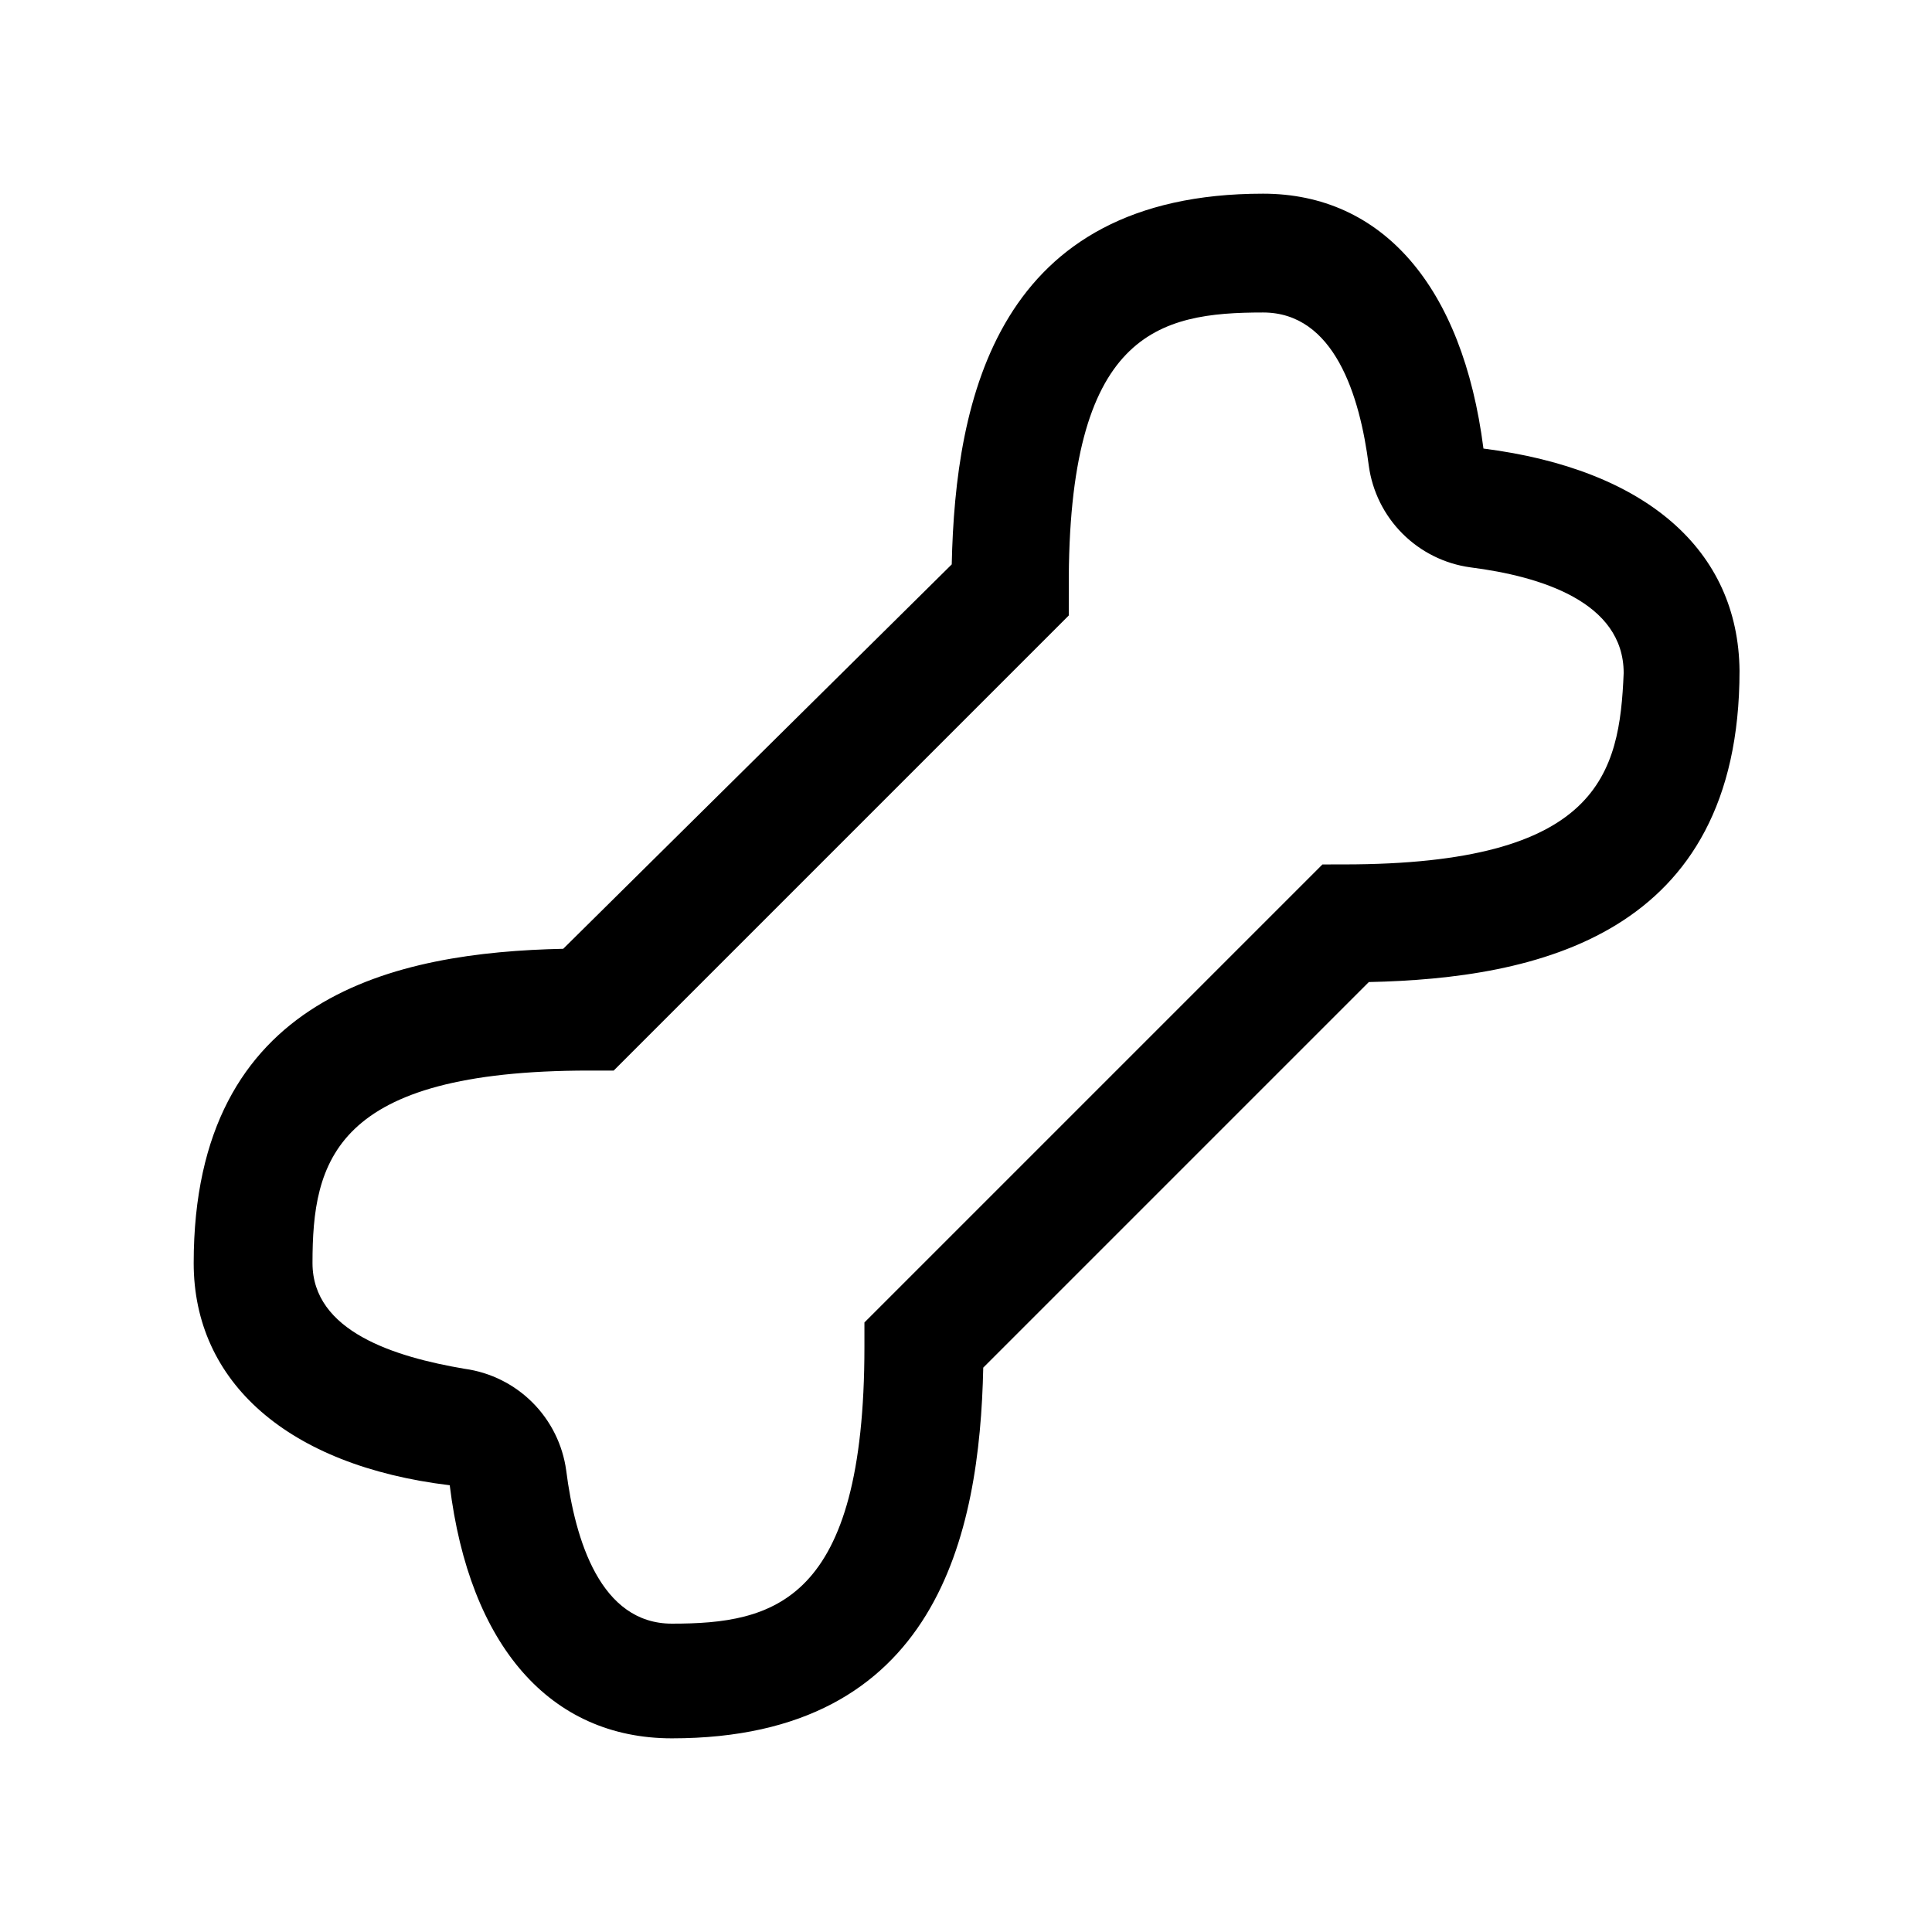
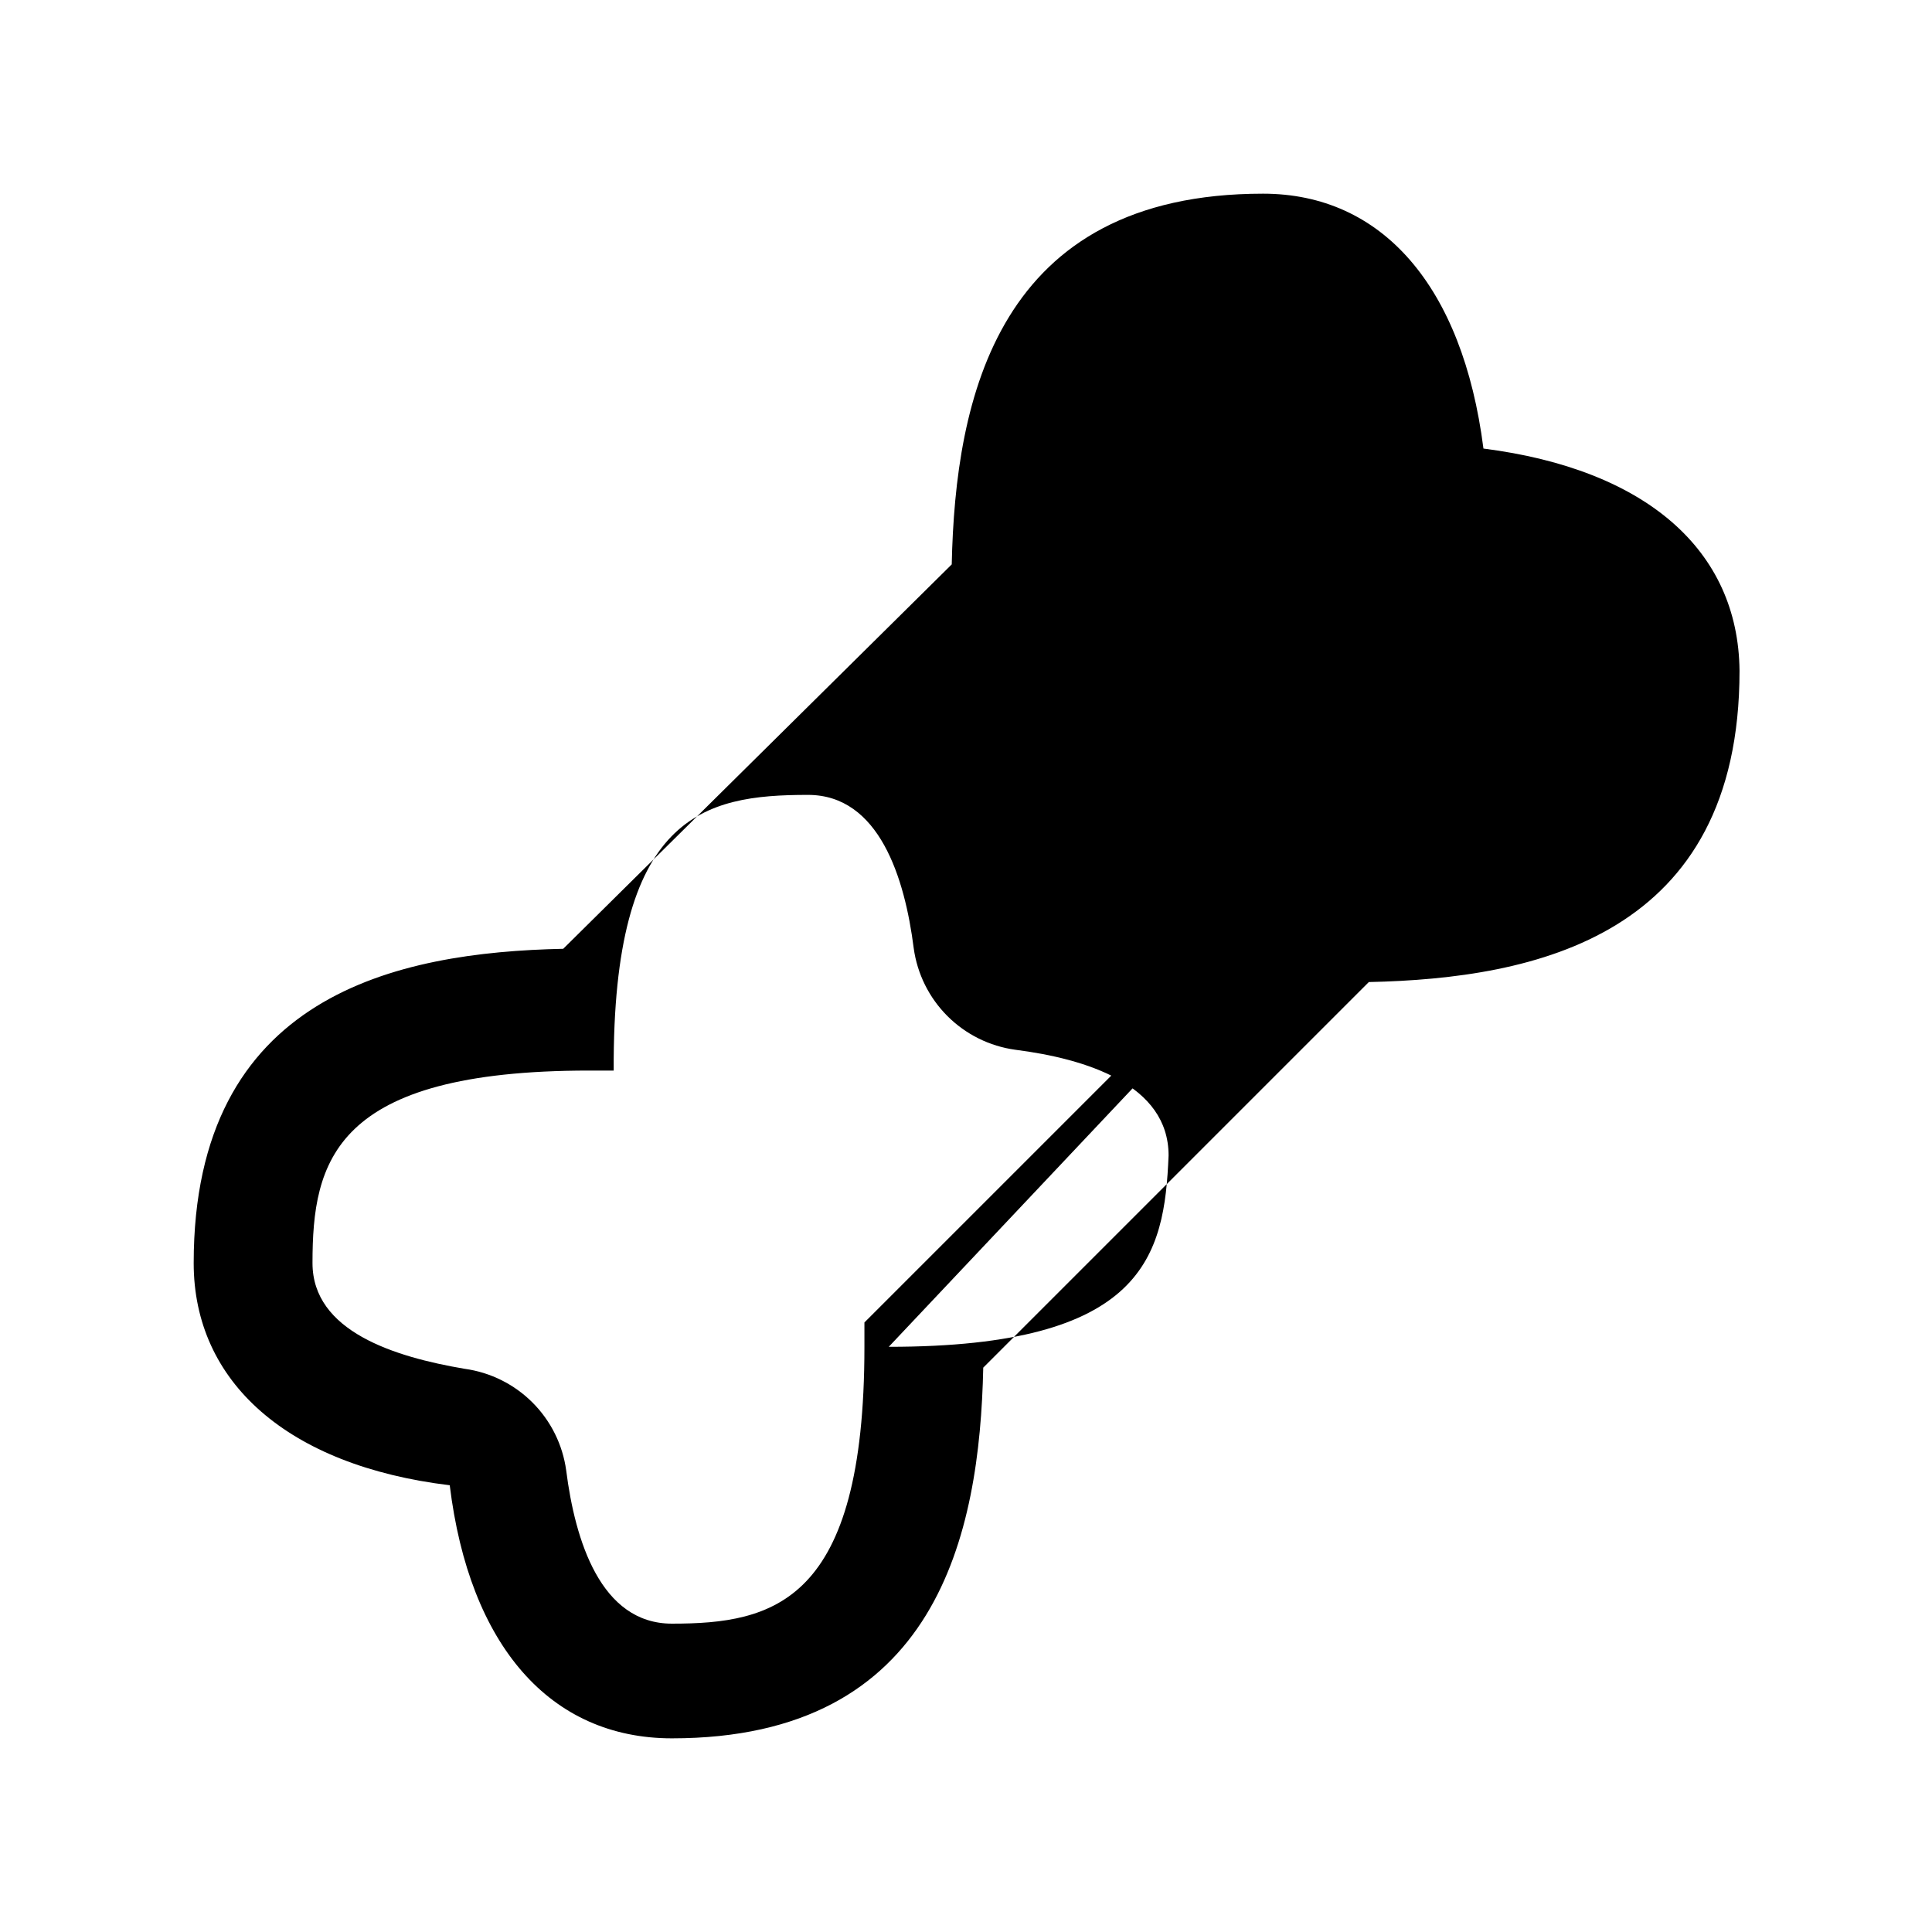
<svg xmlns="http://www.w3.org/2000/svg" fill="#000000" width="800px" height="800px" version="1.1" viewBox="144 144 512 512">
-   <path d="m537.13 262.87c-5.512-43.137-26.922-67.543-58.41-67.543-70.375 0-81.555 54.16-82.5 98.242l-102.96 101.87c-44.082 0.945-97.93 12.121-97.93 83.285 0 31.488 24.875 53.688 67.855 58.883 5.199 42.508 26.609 67.07 58.887 67.07 70.375 0 81.555-54.16 82.5-98.242l102.18-102.18c44.082-0.945 98.242-12.121 98.242-82.5-0.316-31.961-24.719-53.371-67.859-58.883zm-37 110.21-5.668 0.004-121.38 121.38v6.453c0 67.855-24.09 73.367-51.012 73.367-18.895 0-25.664-22.043-28.023-40.621v0.004c-0.934-6.809-4.07-13.129-8.934-17.988-4.859-4.863-11.18-8-17.992-8.934-18.578-3.148-40.305-9.918-40.305-28.023 0-26.922 5.512-51.012 73.367-51.012h6.453l120.6-120.6 0.004-7.242c-0.312-67.859 23.773-73.055 51.484-73.055 18.895 0 25.664 22.043 28.023 40.621 0.934 6.812 4.07 13.129 8.934 17.992 4.859 4.859 11.18 7.996 17.988 8.93 18.578 2.363 40.621 9.133 40.621 28.023-1.102 26.609-6.297 50.699-74.156 50.699z" />
+   <path d="m537.13 262.87c-5.512-43.137-26.922-67.543-58.41-67.543-70.375 0-81.555 54.16-82.5 98.242l-102.96 101.87c-44.082 0.945-97.93 12.121-97.93 83.285 0 31.488 24.875 53.688 67.855 58.883 5.199 42.508 26.609 67.07 58.887 67.07 70.375 0 81.555-54.16 82.5-98.242l102.18-102.18c44.082-0.945 98.242-12.121 98.242-82.5-0.316-31.961-24.719-53.371-67.859-58.883zm-37 110.21-5.668 0.004-121.38 121.38v6.453c0 67.855-24.09 73.367-51.012 73.367-18.895 0-25.664-22.043-28.023-40.621v0.004c-0.934-6.809-4.07-13.129-8.934-17.988-4.859-4.863-11.18-8-17.992-8.934-18.578-3.148-40.305-9.918-40.305-28.023 0-26.922 5.512-51.012 73.367-51.012h6.453c-0.312-67.859 23.773-73.055 51.484-73.055 18.895 0 25.664 22.043 28.023 40.621 0.934 6.812 4.07 13.129 8.934 17.992 4.859 4.859 11.18 7.996 17.988 8.93 18.578 2.363 40.621 9.133 40.621 28.023-1.102 26.609-6.297 50.699-74.156 50.699z" />
</svg>